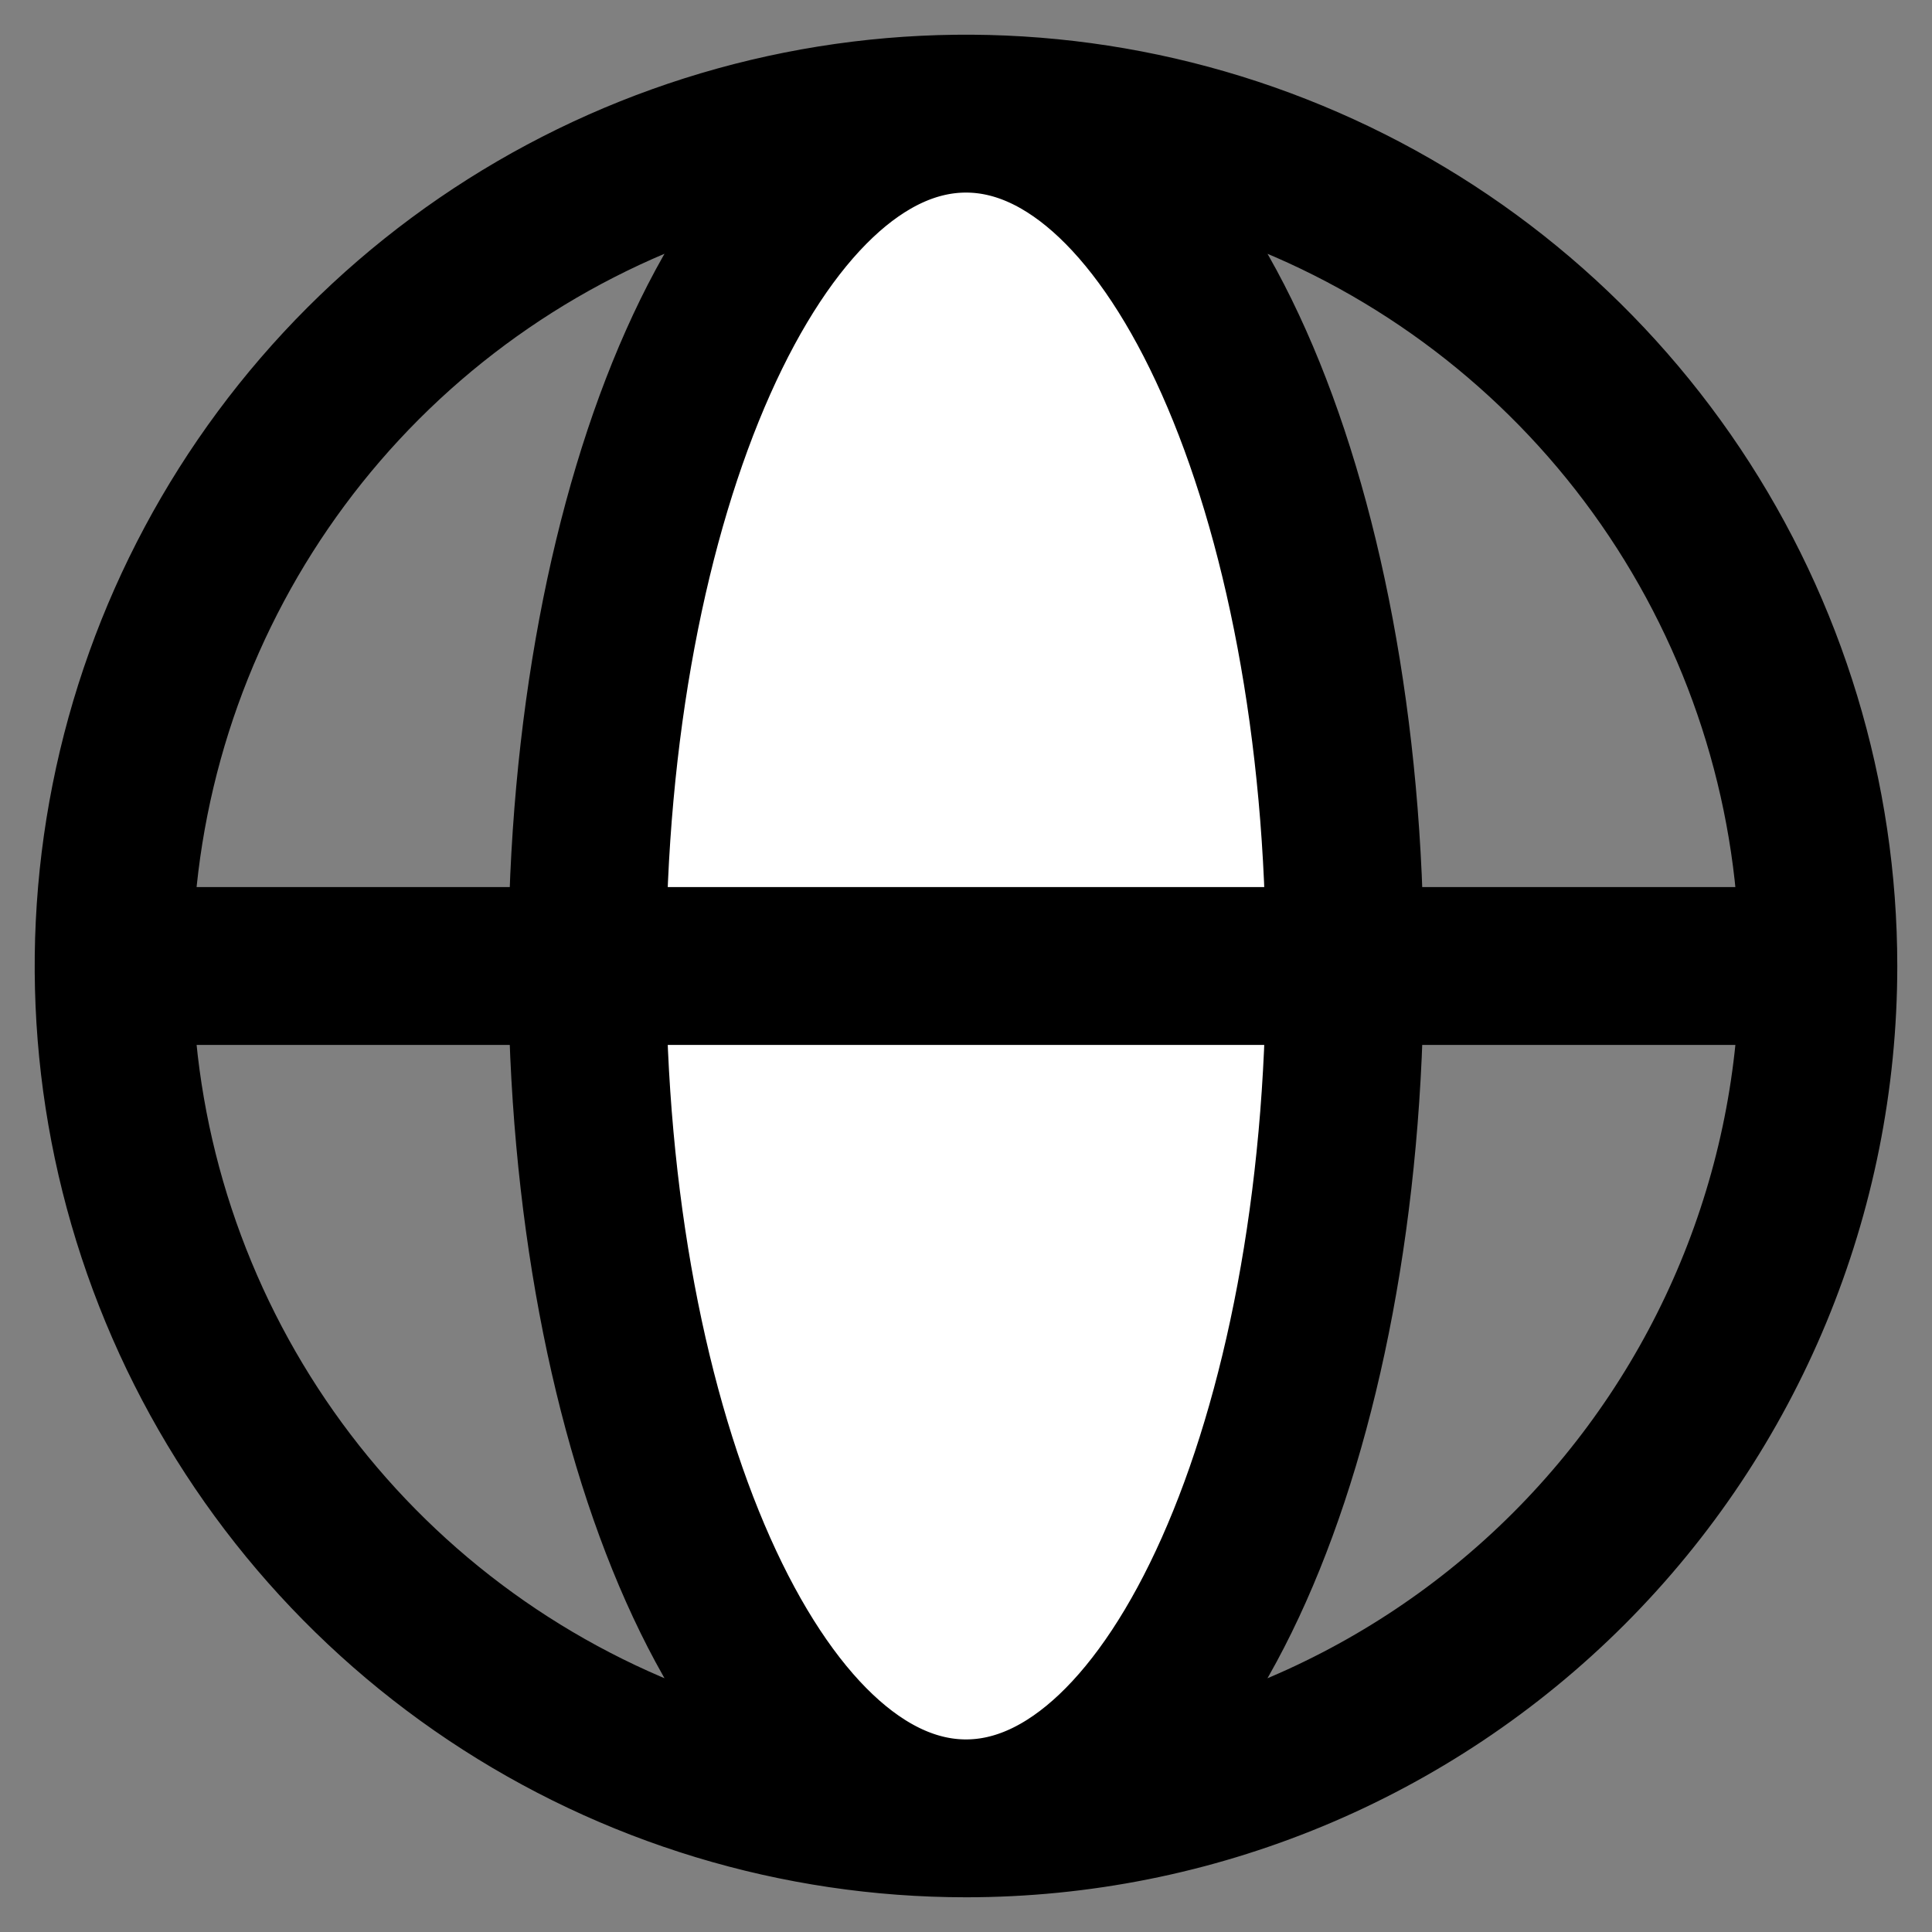
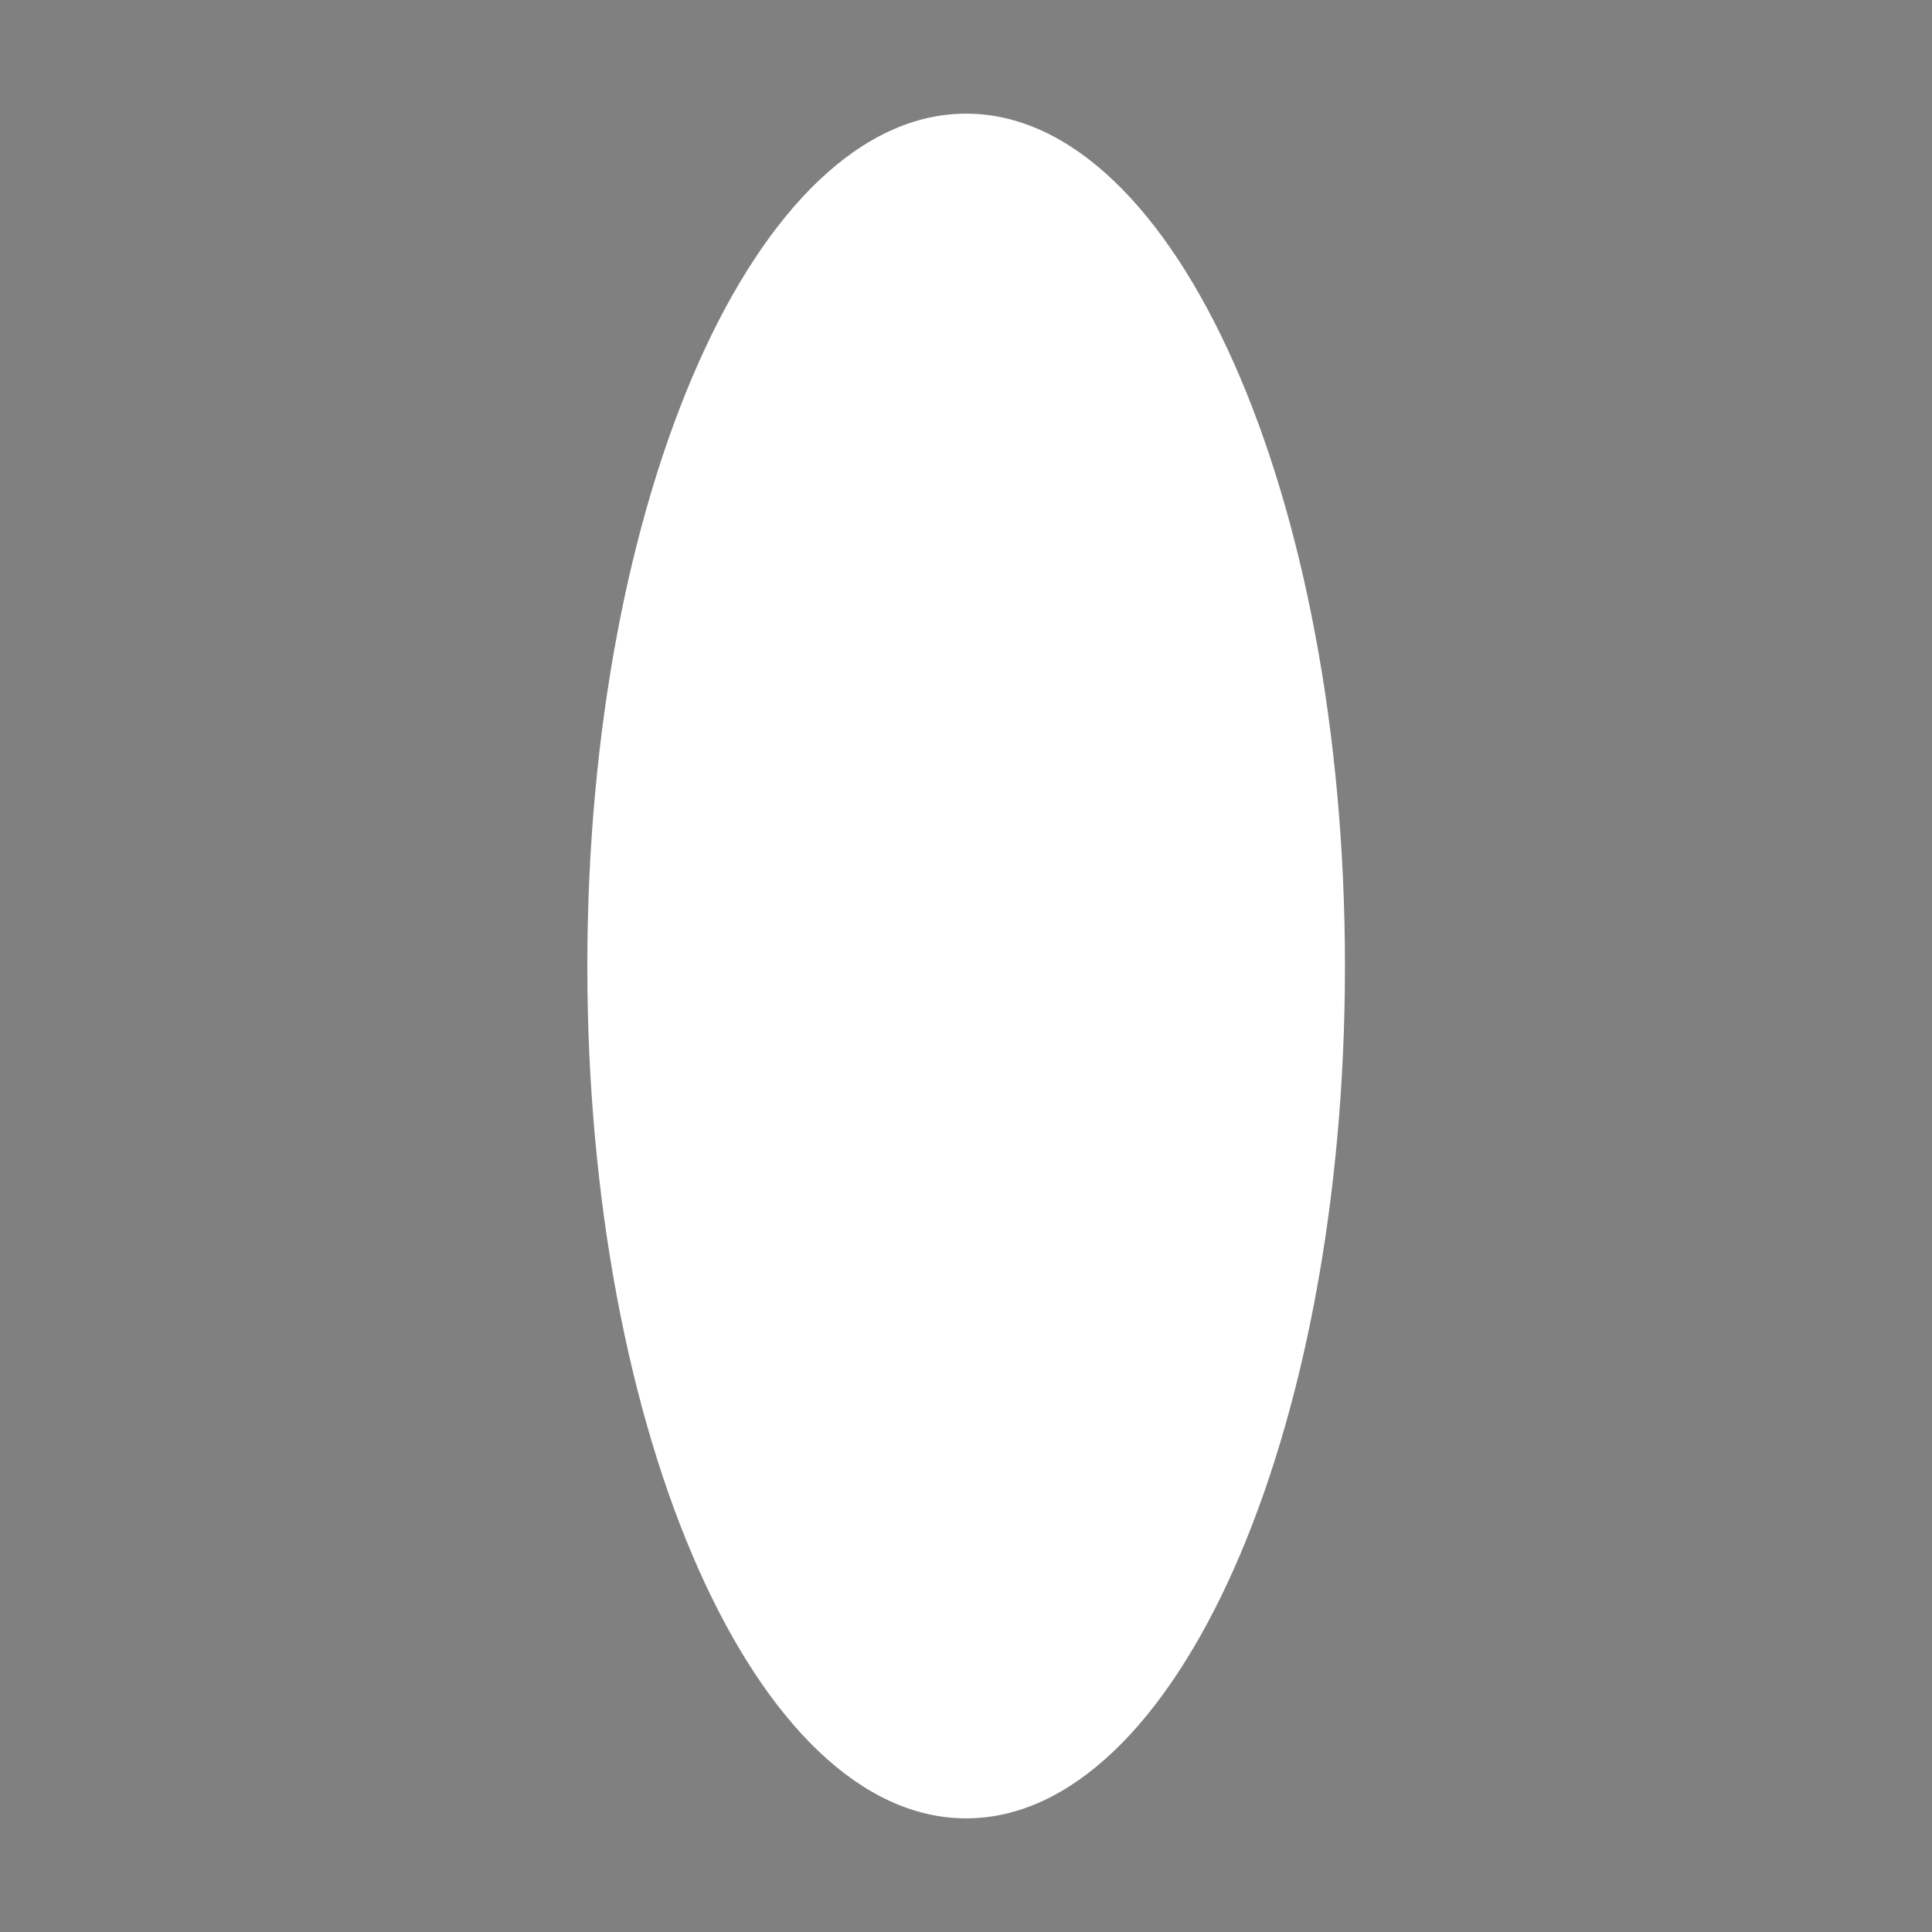
<svg xmlns="http://www.w3.org/2000/svg" width="34" height="34" viewBox="0 0 34 34" fill="none">
  <rect x="0" y="0" width="34" height="34" fill="#808080" stroke="none" />
  <path d="M17.003 32C20.684 32 23.669 25.284 23.669 17C23.669 8.716 20.684 2 17.003 2C13.321 2 10.336 8.716 10.336 17C10.336 25.284 13.321 32 17.003 32Z" fill="white" />
-   <path d="M32 17H2M23.667 17C23.667 8.667 20.683 2 17 2C13.317 2 10.333 8.667 10.333 17C10.333 25.333 13.317 32 17 32C20.683 32 23.667 25.333 23.667 17ZM32 17C32 14.033 31.12 11.133 29.472 8.666C27.824 6.2 25.481 4.277 22.74 3.142C19.999 2.006 16.983 1.709 14.074 2.288C11.164 2.867 8.491 4.296 6.393 6.393C4.296 8.491 2.867 11.164 2.288 14.074C1.709 16.983 2.006 19.999 3.142 22.74C4.277 25.481 6.2 27.824 8.666 29.472C11.133 31.12 14.033 32 17 32C20.978 32 24.794 30.42 27.607 27.607C30.42 24.794 32 20.978 32 17V17Z" stroke="black" stroke-width="2.778" stroke-linecap="round" stroke-linejoin="round" />
</svg>